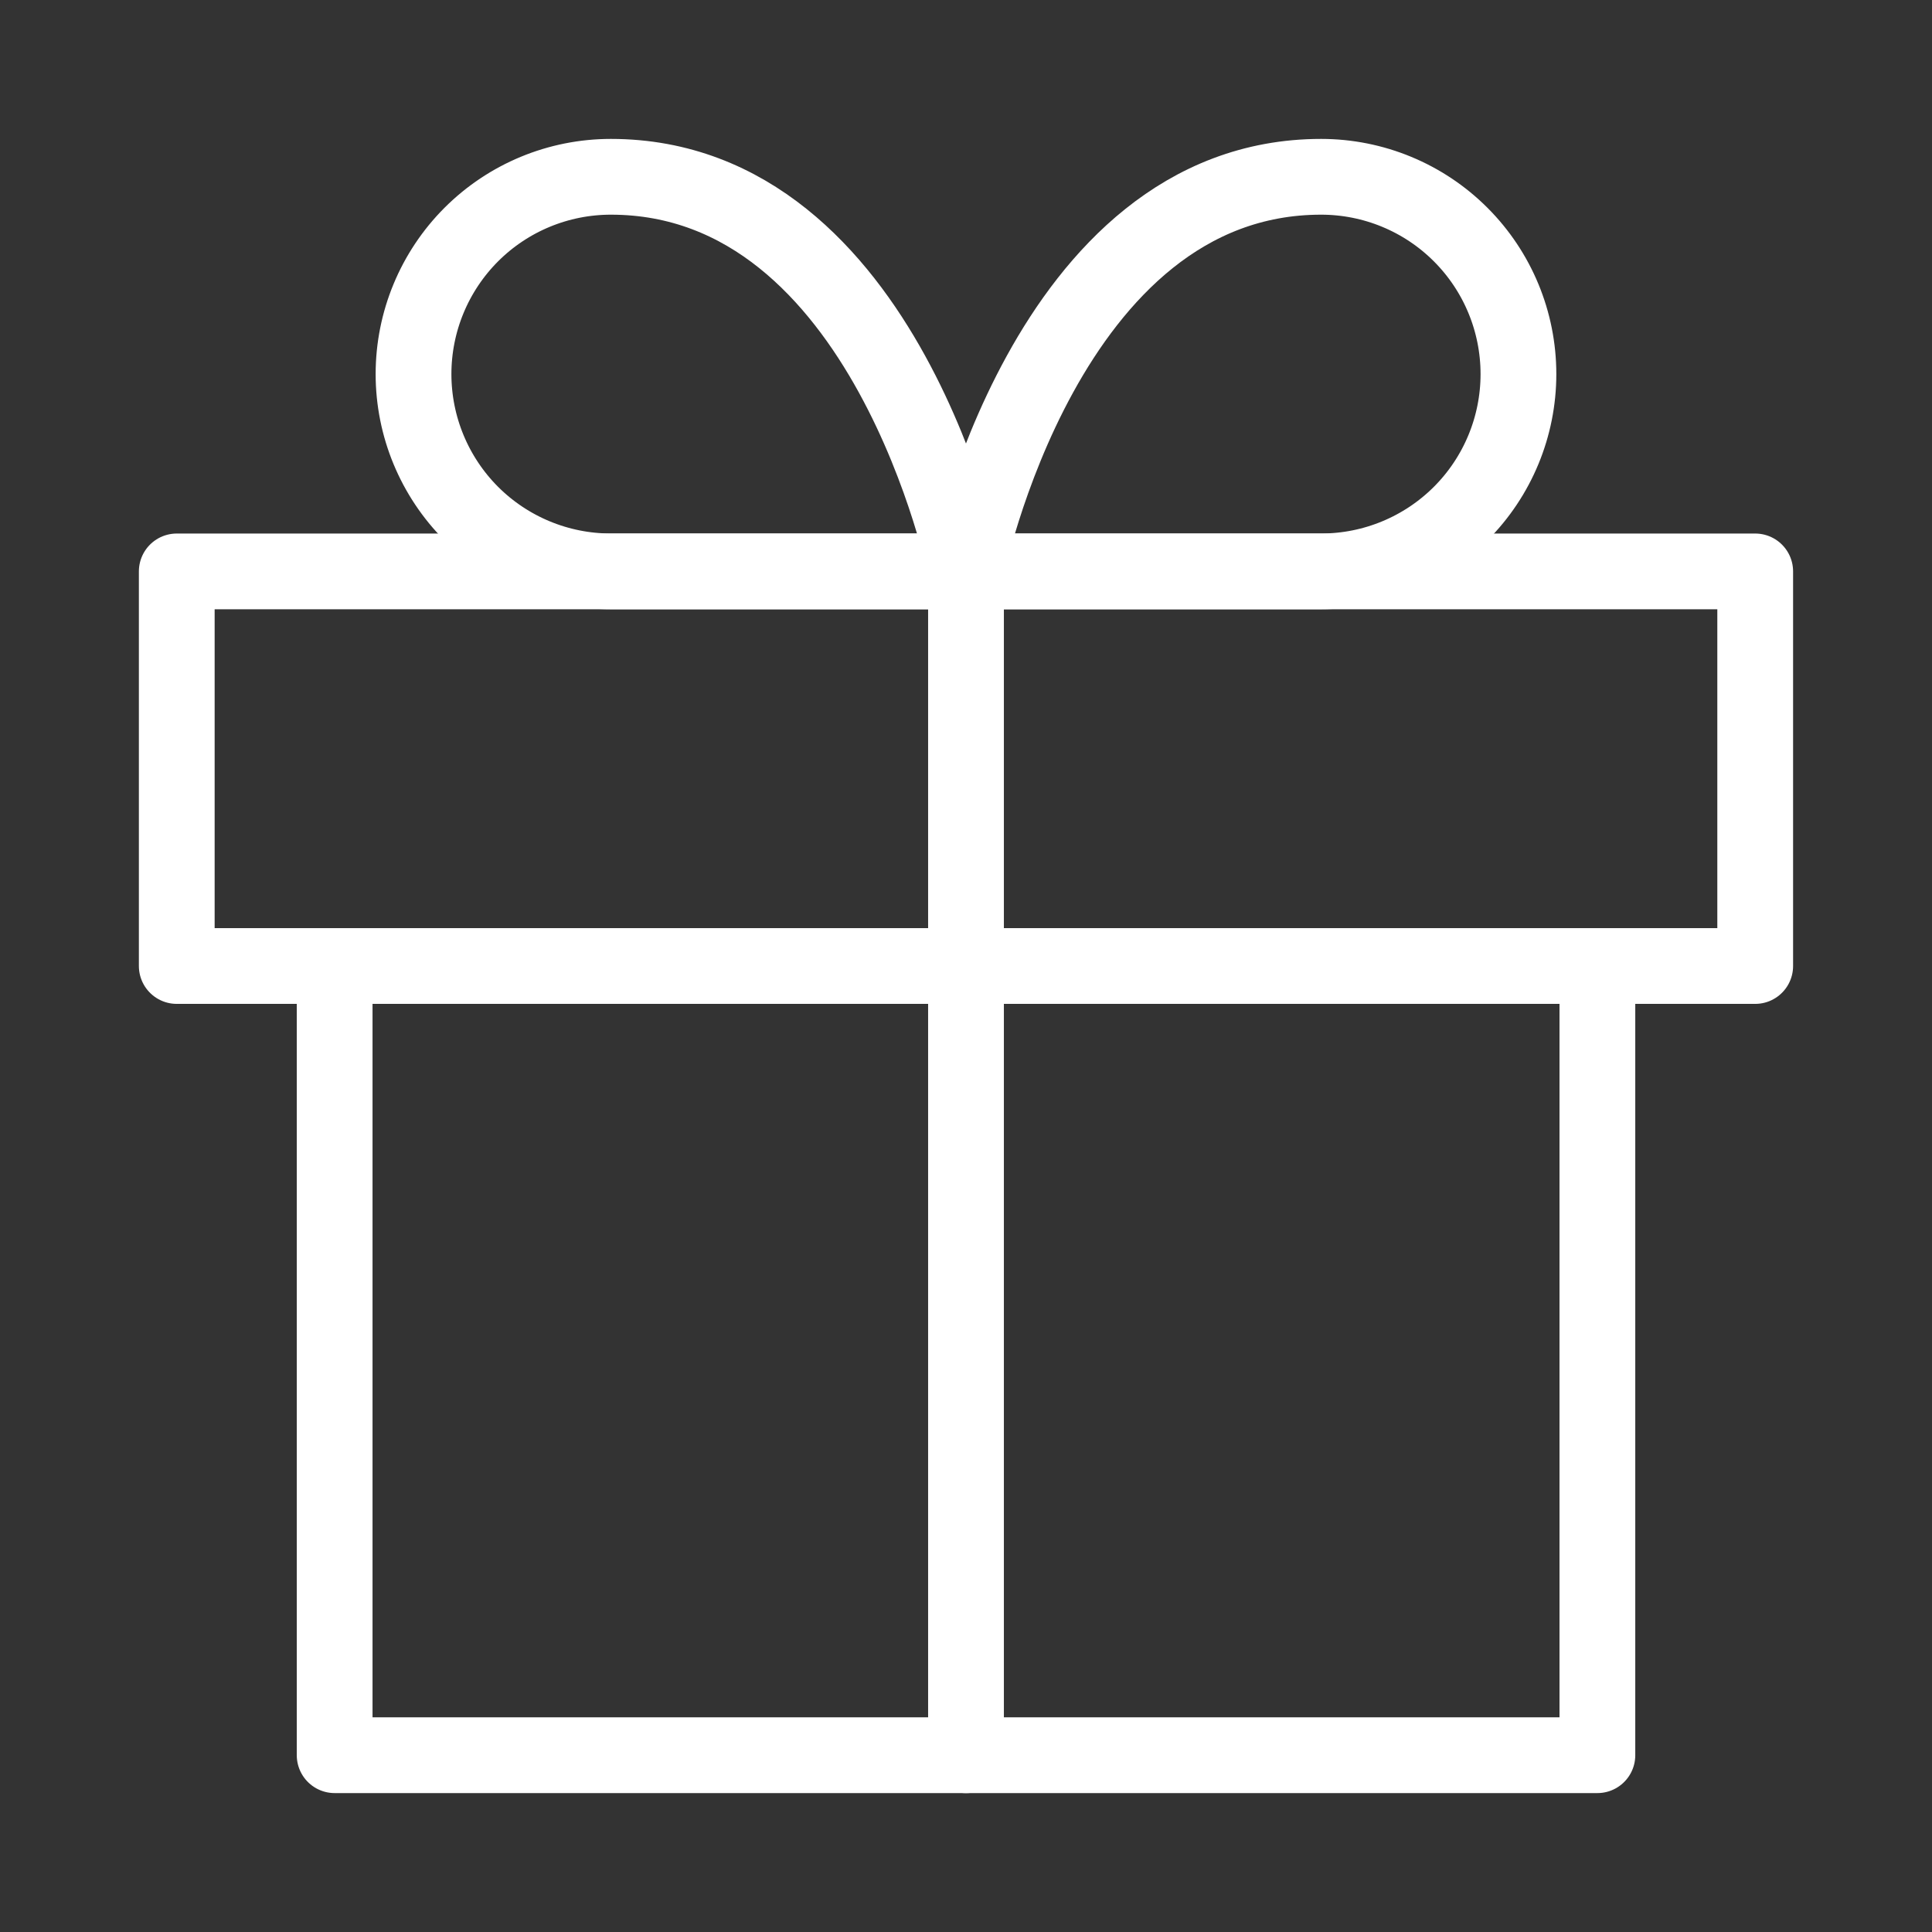
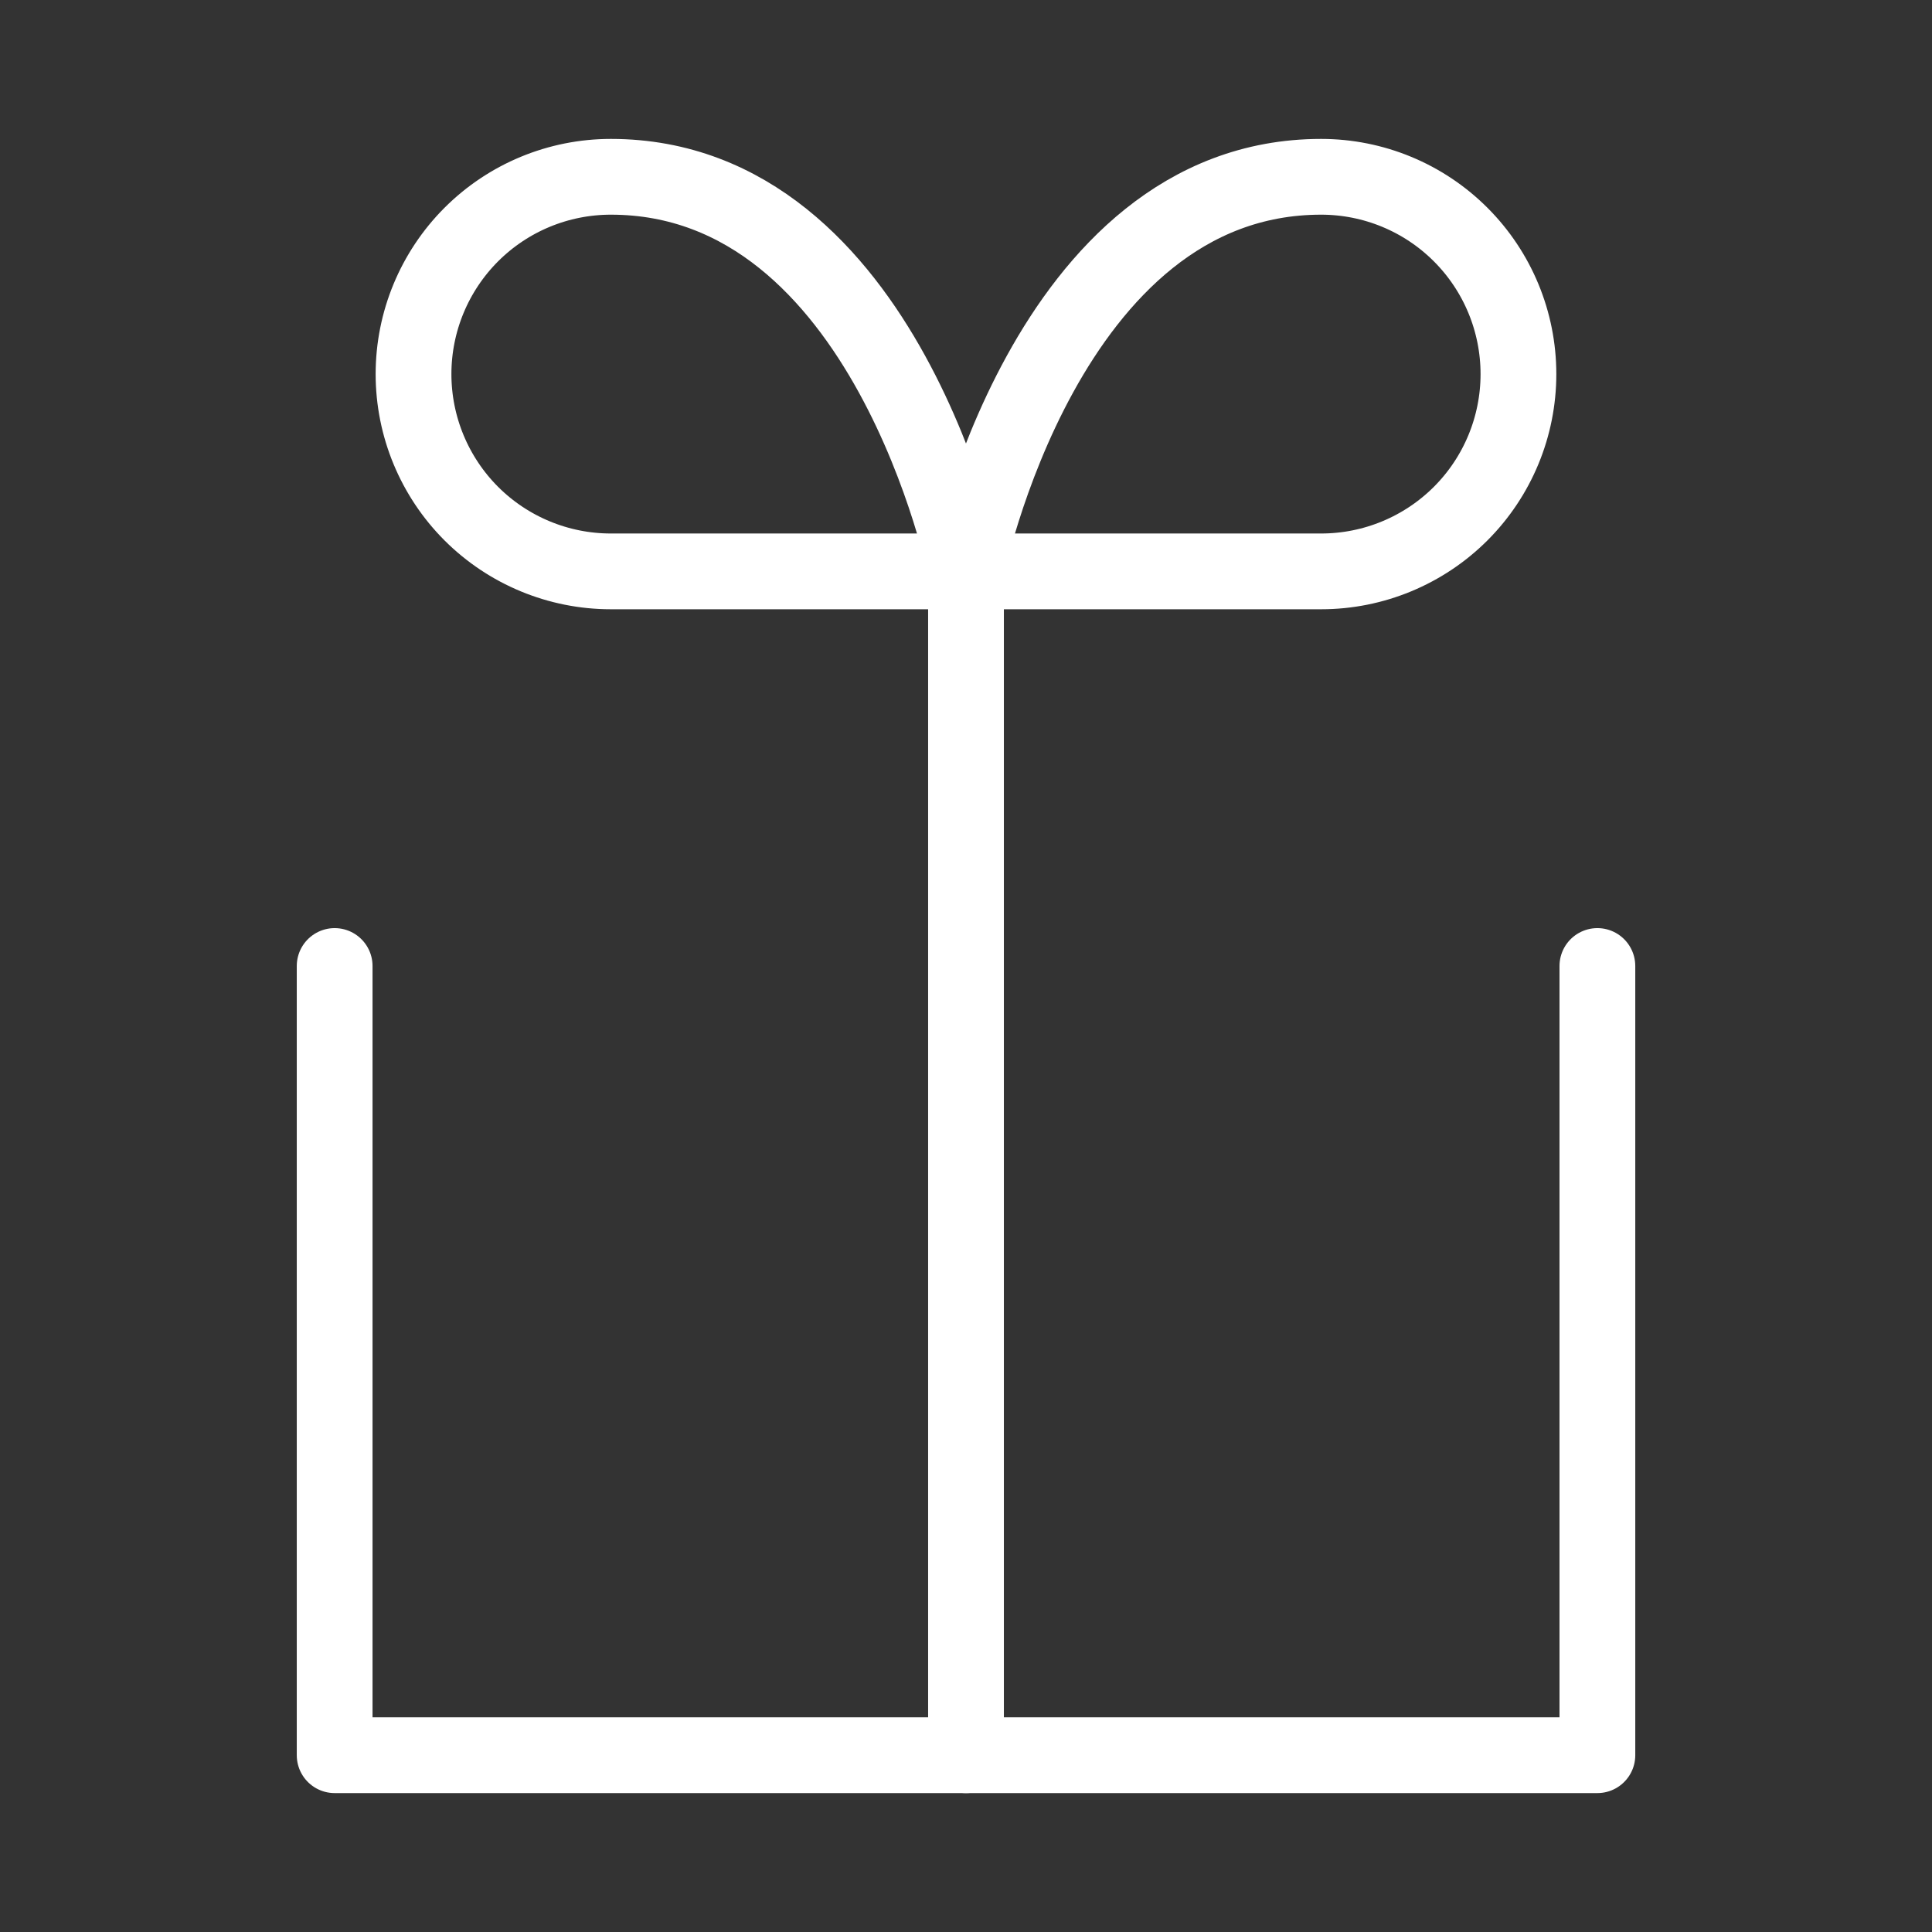
<svg xmlns="http://www.w3.org/2000/svg" fill="none" viewBox="0 0 51 51" height="51" width="51">
  <rect x="0" y="0" width="51" height="51" fill="#333333" stroke="none" />
  <path stroke-linejoin="round" stroke-linecap="round" stroke-width="2" stroke="white" d="M42.167 25.5V46.333H8.834V25.5" />
-   <path stroke-linejoin="round" stroke-linecap="round" stroke-width="2" stroke="white" d="M46.333 15.084H4.666V25.5H46.333V15.084Z" />
  <path stroke-linejoin="round" stroke-linecap="round" stroke-width="2" stroke="white" d="M25.5 46.334V15.084" />
  <path stroke-linejoin="round" stroke-linecap="round" stroke-width="2" stroke="white" d="M25.499 15.083H16.124C14.743 15.083 13.418 14.534 12.441 13.558C11.465 12.581 10.916 11.256 10.916 9.875C10.916 8.493 11.465 7.169 12.441 6.192C13.418 5.215 14.743 4.667 16.124 4.667C23.416 4.667 25.499 15.083 25.499 15.083Z" />
  <path stroke-linejoin="round" stroke-linecap="round" stroke-width="2" stroke="white" d="M25.5 15.083H34.875C36.256 15.083 37.581 14.534 38.558 13.558C39.535 12.581 40.083 11.256 40.083 9.875C40.083 8.493 39.535 7.169 38.558 6.192C37.581 5.215 36.256 4.667 34.875 4.667C27.583 4.667 25.5 15.083 25.5 15.083Z" />
</svg>